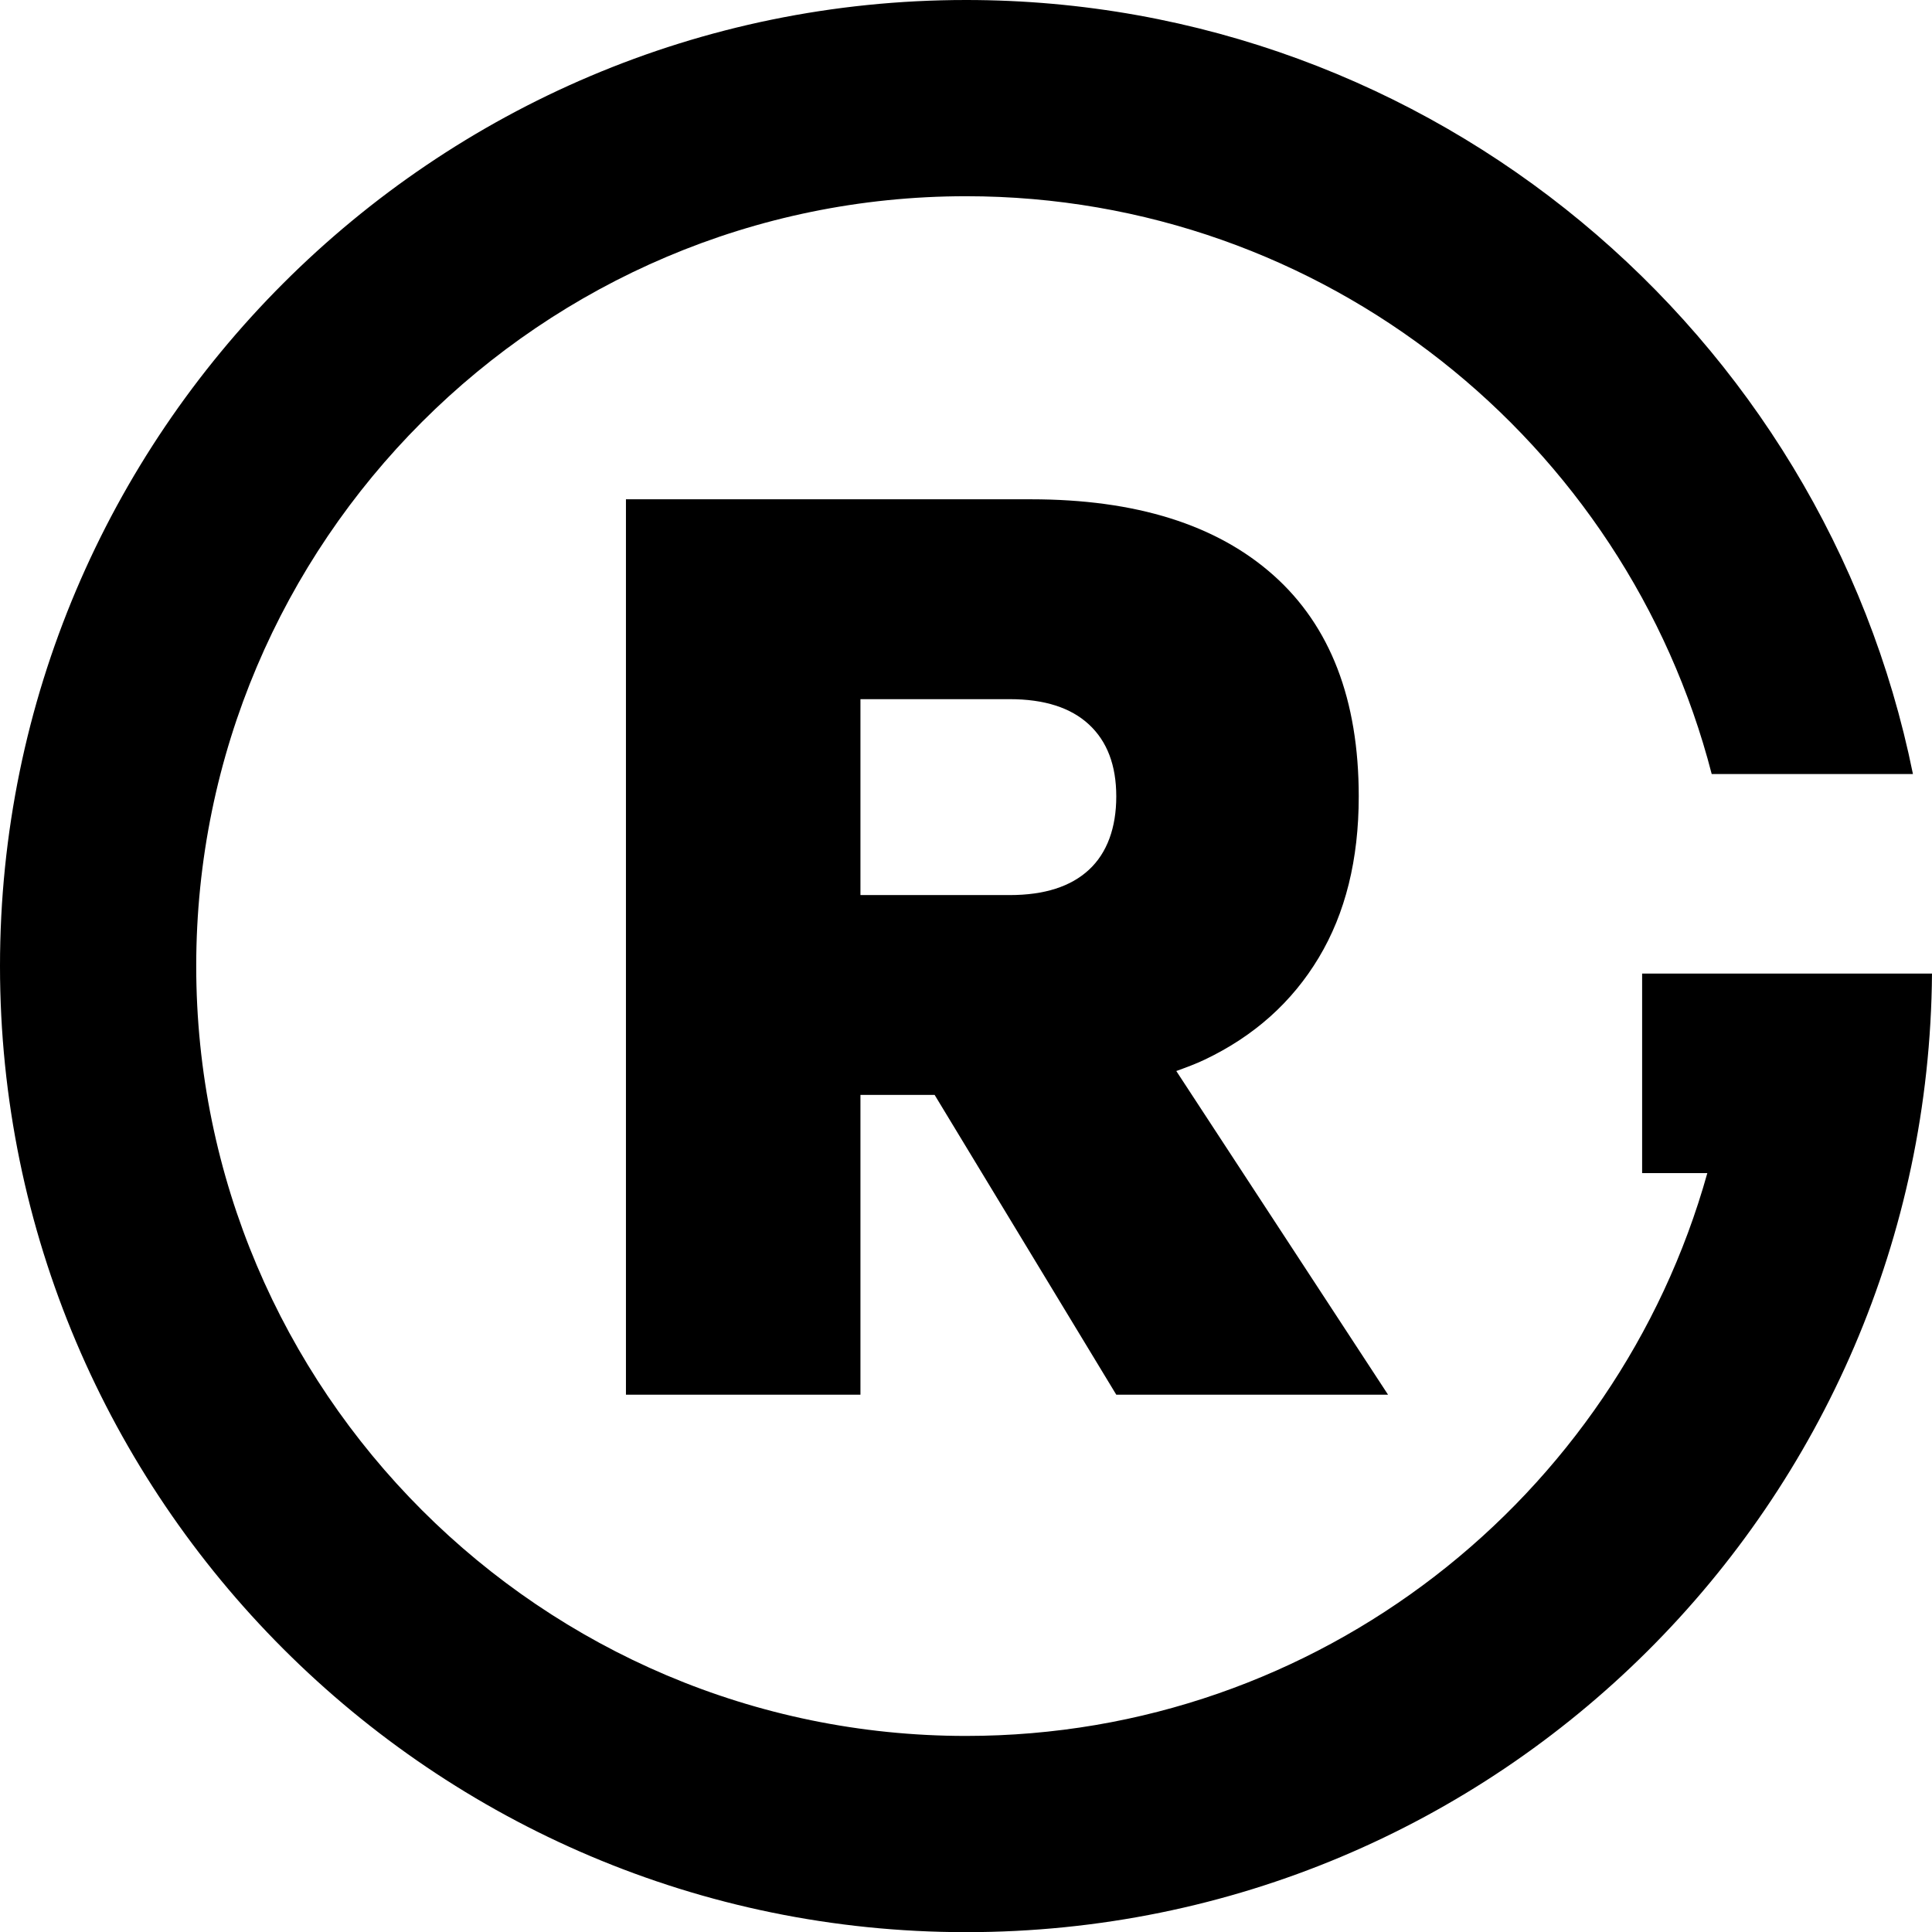
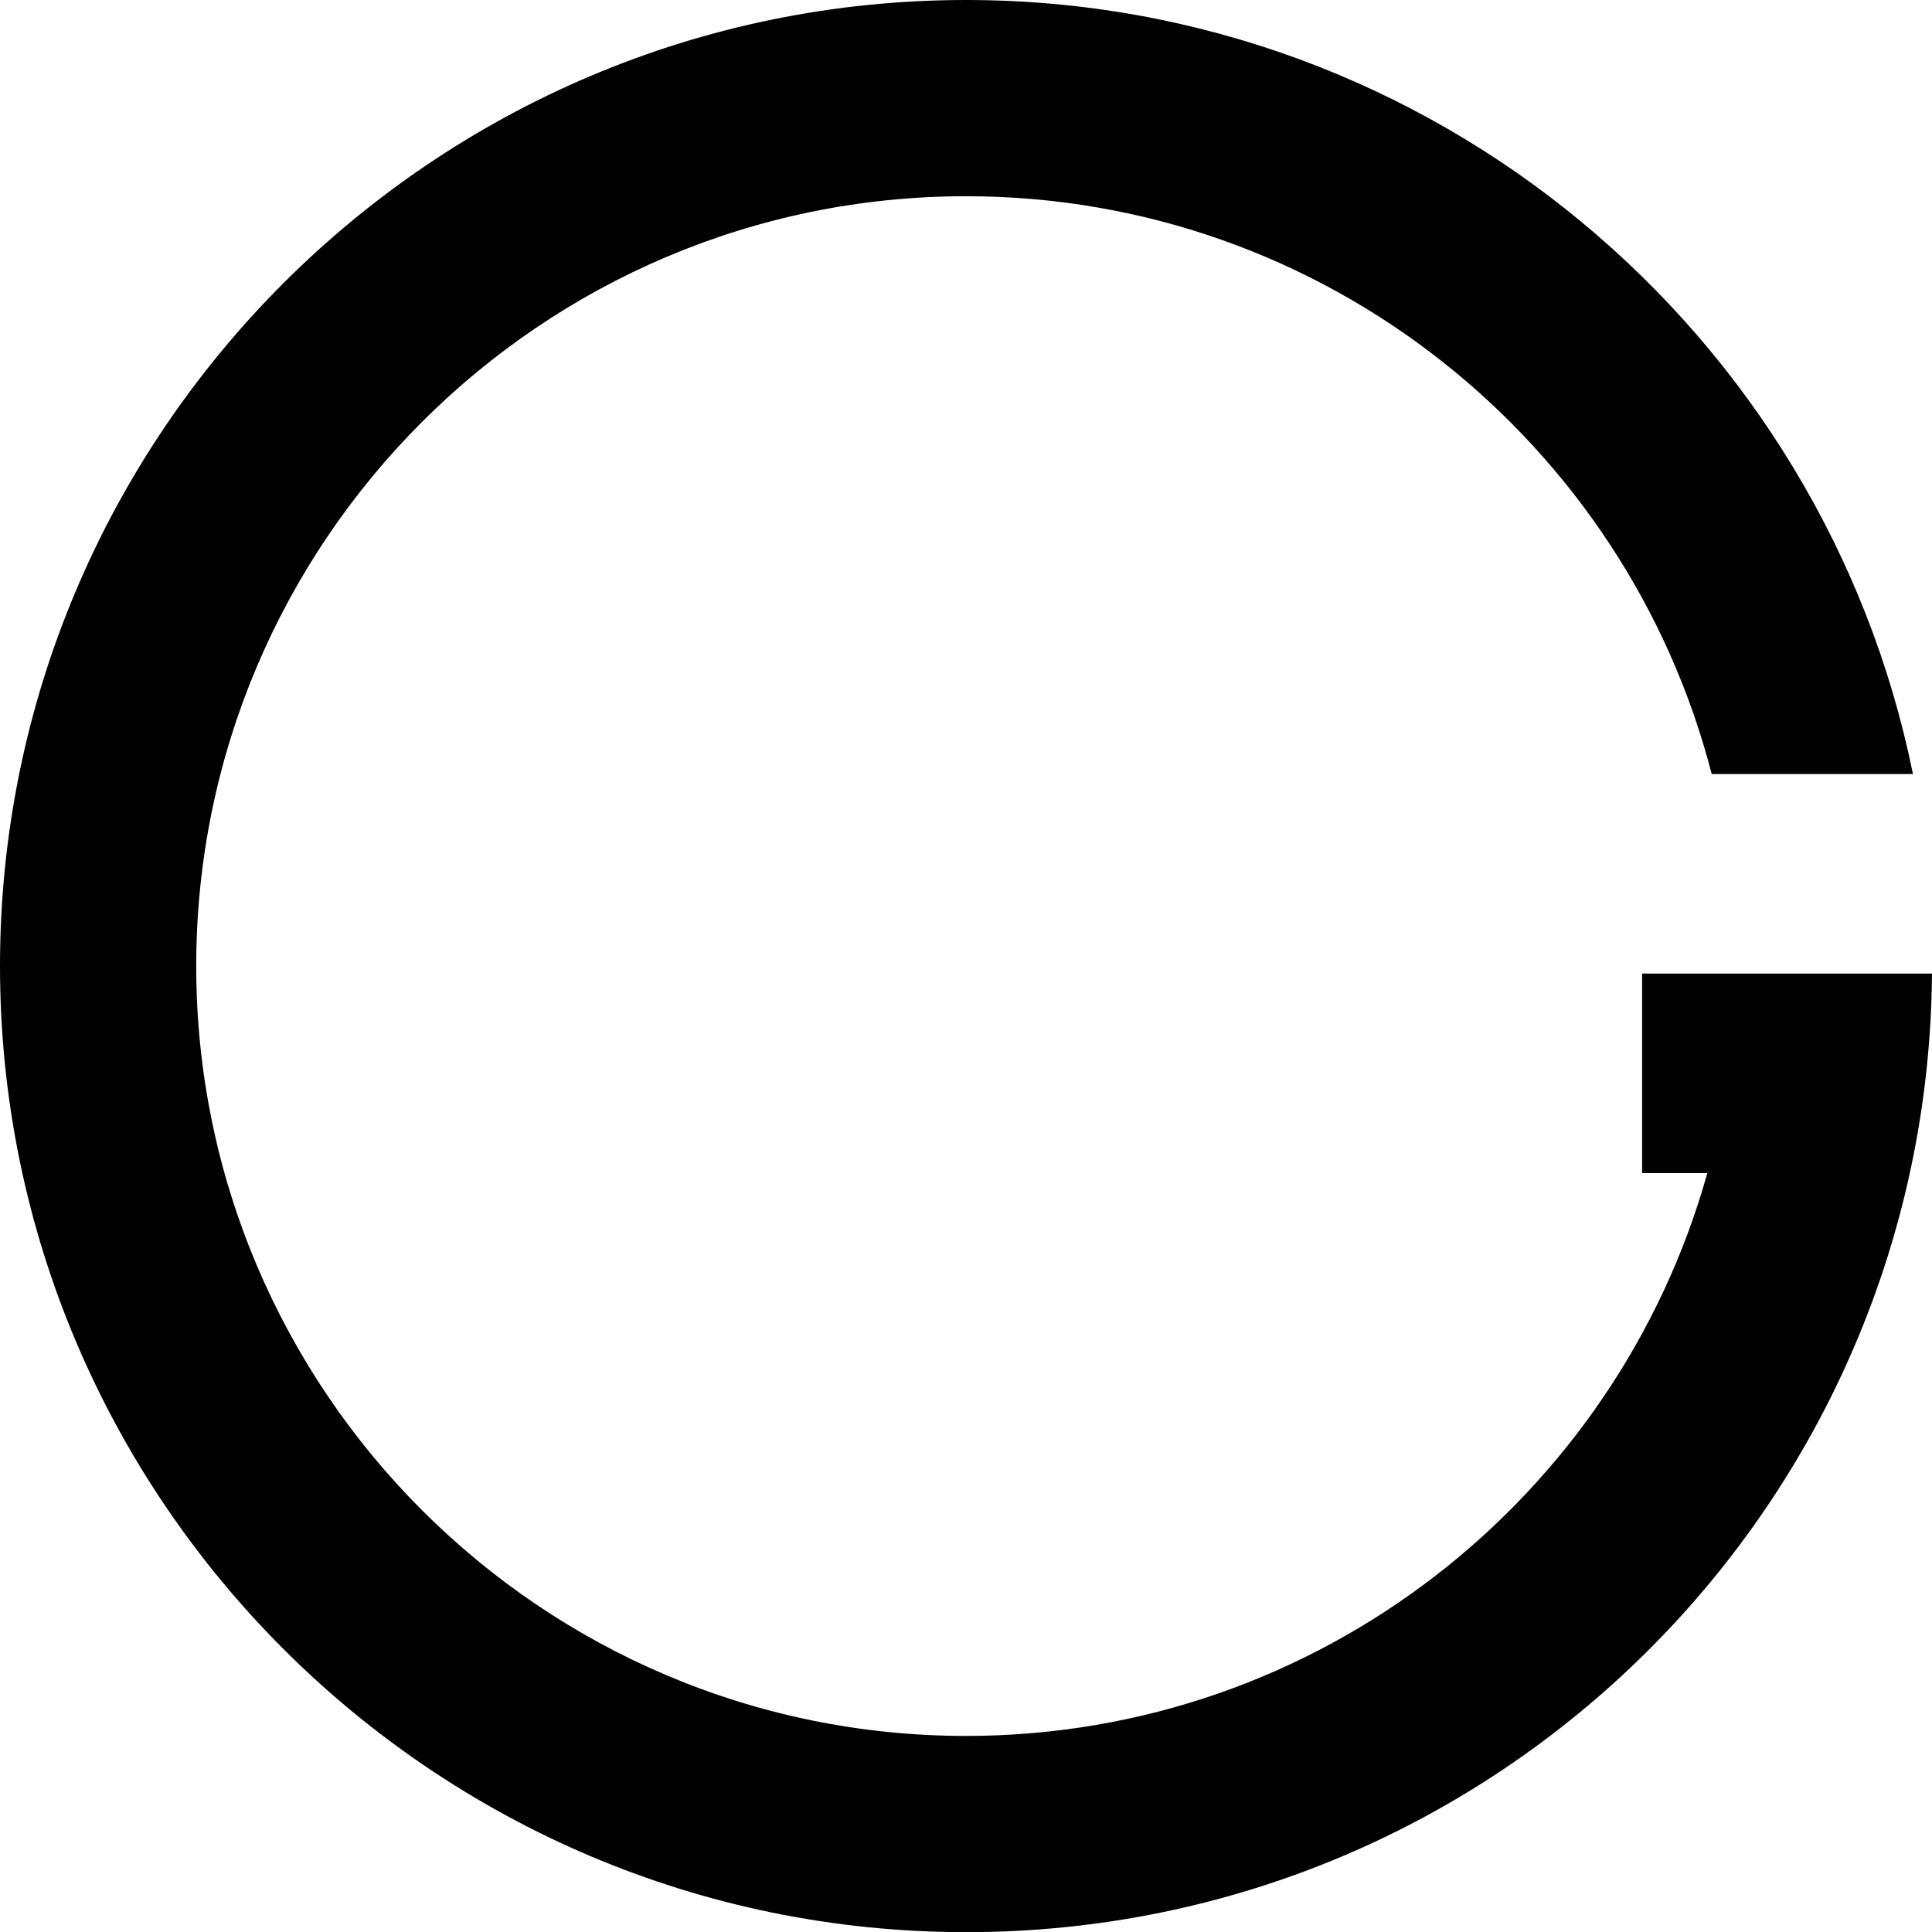
<svg xmlns="http://www.w3.org/2000/svg" id="Ebene_1" data-name="Ebene 1" viewBox="0 0 365.97 366">
-   <path d="M211.44,264.19h51.49l-40.11-61.31c1.84-.67,3.68-1.34,5.41-2.17,9.34-4.45,16.53-10.89,21.58-19.31,5.05-8.41,7.57-18.59,7.57-30.54,0-18.33-5.39-32.3-16.15-41.89-10.77-9.59-26.08-14.39-45.93-14.39h-76.73v169.61h44.42v-56.79h14.05l34.41,56.79ZM162.99,132.44h28.27c6.56,0,11.57,1.6,15.02,4.8,3.45,3.2,5.17,7.74,5.17,13.63s-1.72,10.69-5.17,13.88c-3.45,3.2-8.45,4.8-15.02,4.8h-28.27v-37.1Z" />
  <path d="M341.55,184.42h-30.49v37.8h12.35c-17.17,61.42-73.59,106.61-140.41,106.61-80.41,0-145.83-65.42-145.83-145.83S102.59,37.17,183,37.17c67.85,0,125.03,46.58,141.24,109.45h38.12C345.44,63.08,271.45,0,183,0,82.1,0,0,82.1,0,183s82.1,183,183,183,182.2-81.33,182.97-181.58h-24.41Z" />
</svg>